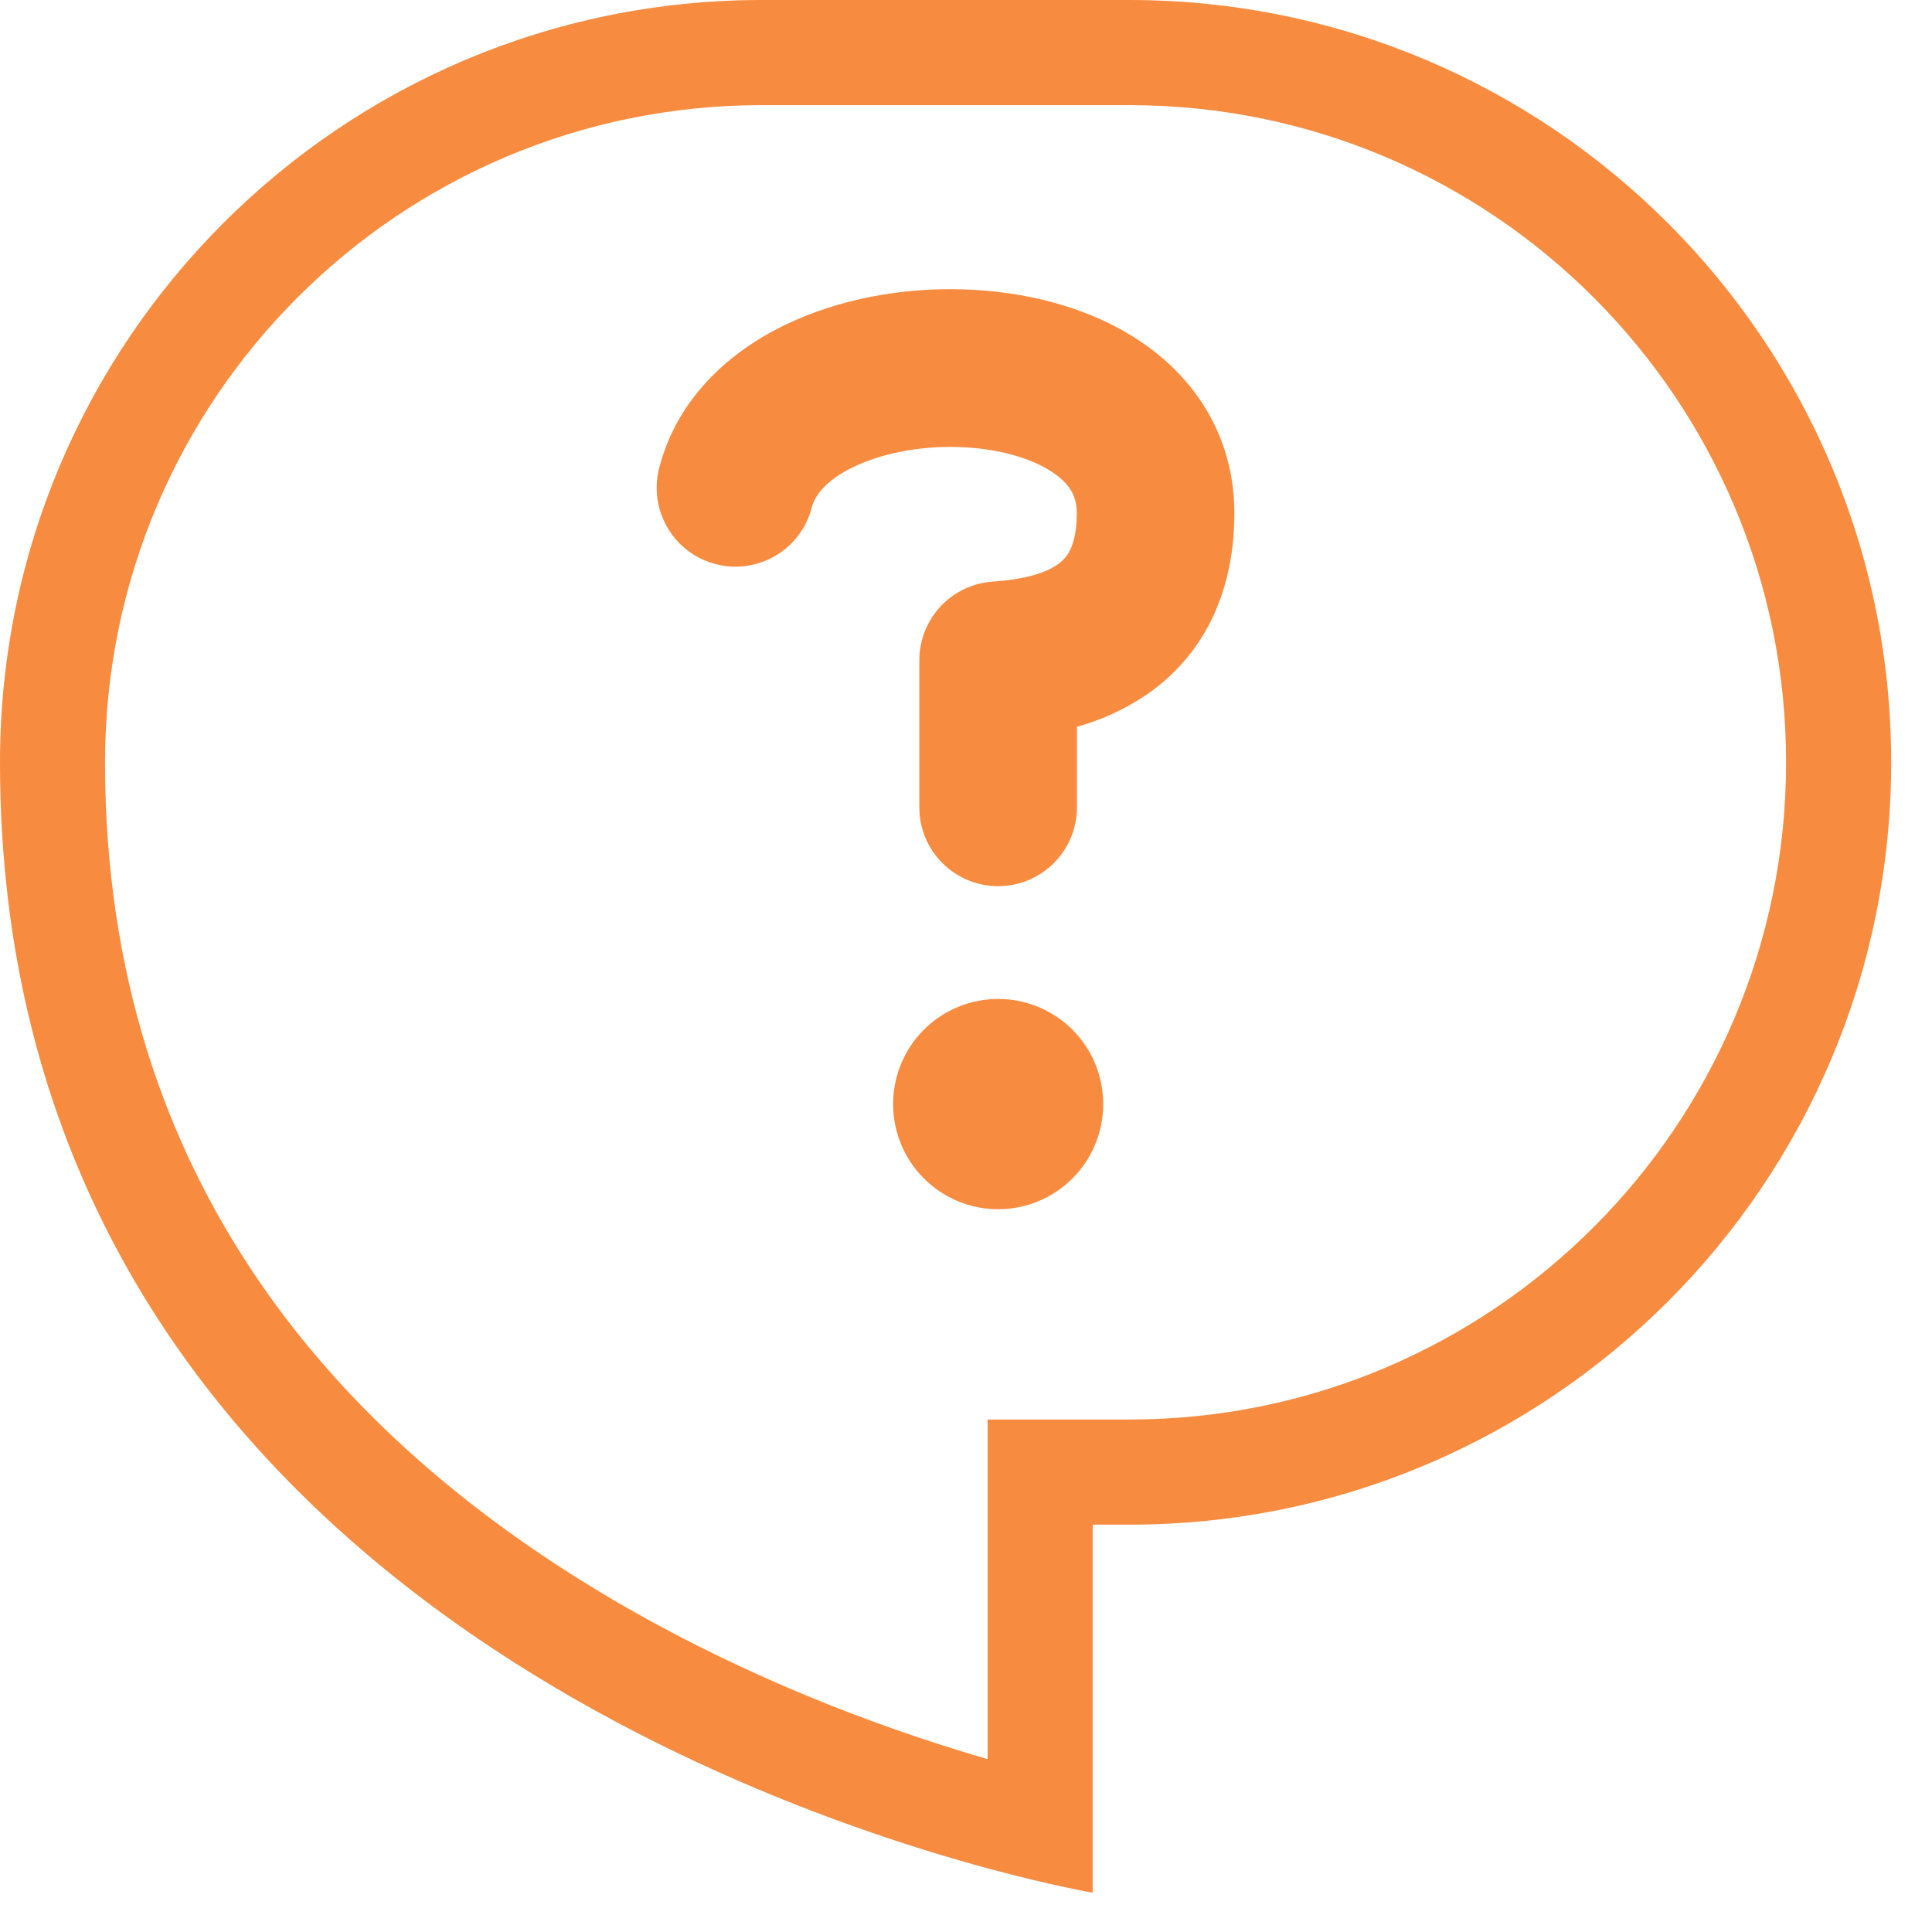
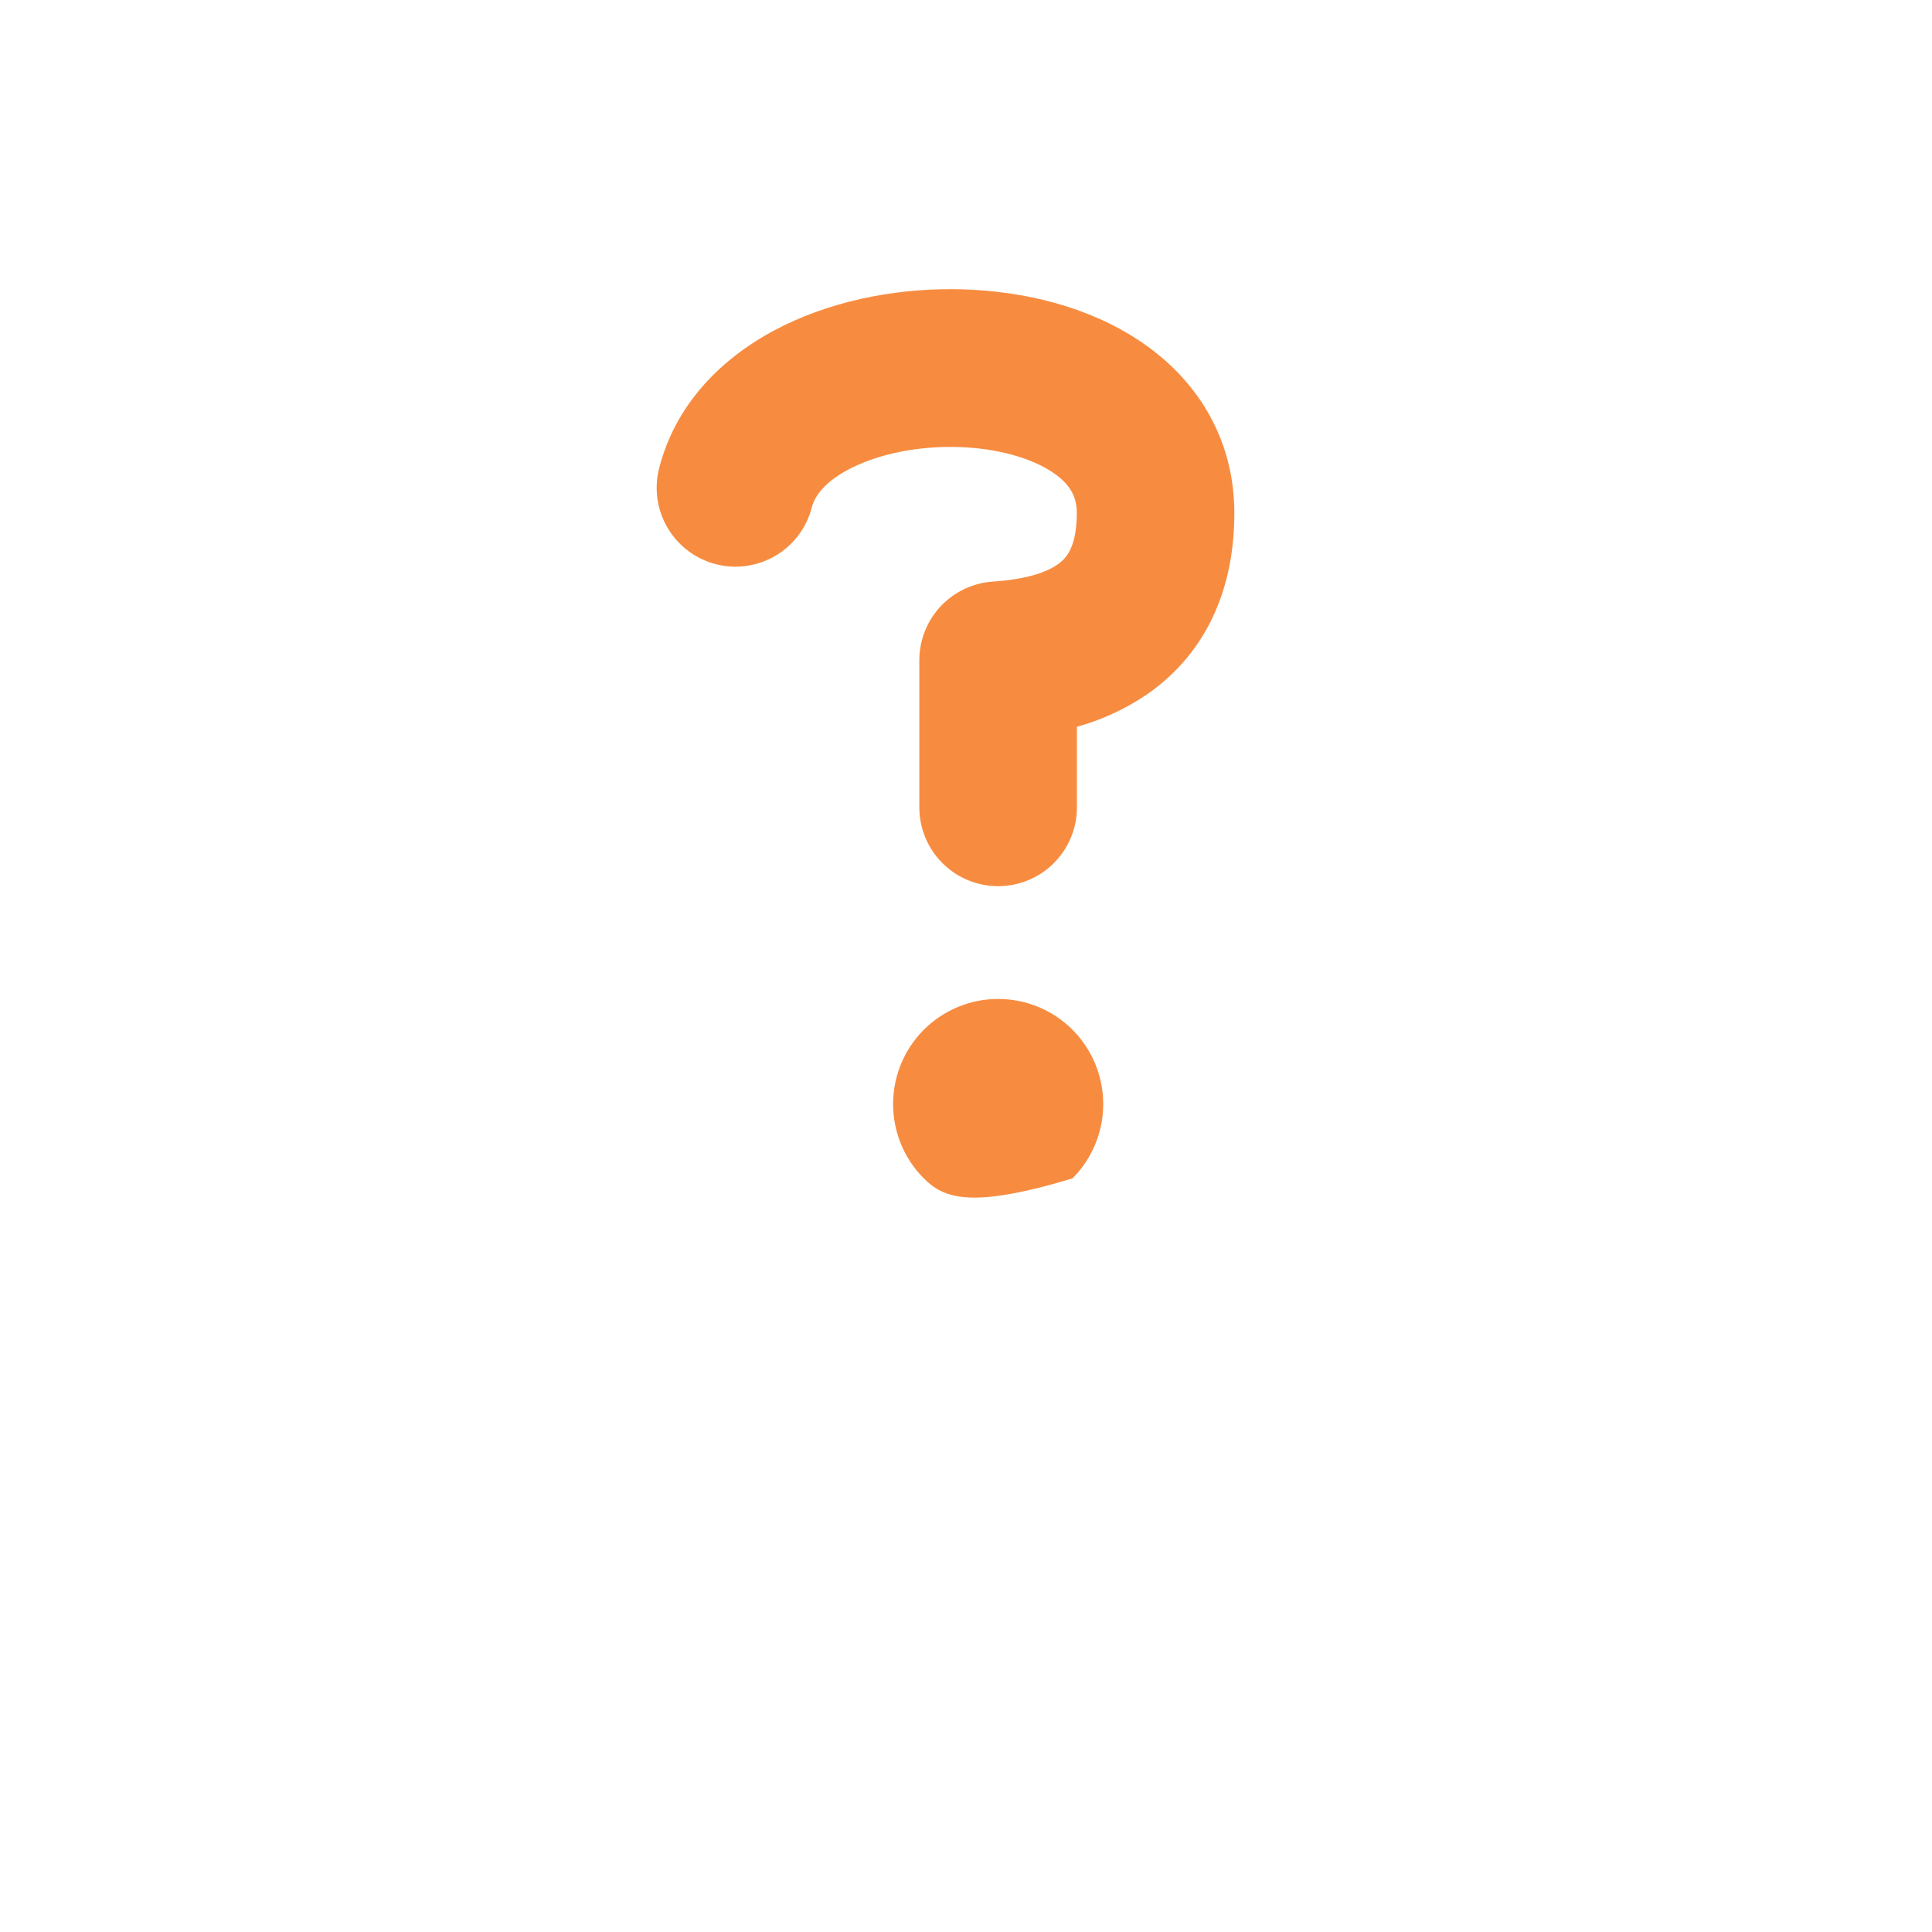
<svg xmlns="http://www.w3.org/2000/svg" width="38" height="38" viewBox="0 0 38 38" fill="none">
-   <path fill-rule="evenodd" clip-rule="evenodd" d="M19.425 27.92H22.215C29.348 27.92 35.13 22.133 35.13 14.994C35.13 7.855 29.348 2.068 22.215 2.068H14.982C7.848 2.068 2.066 7.855 2.066 14.994C2.066 23.329 6.815 28.313 11.81 31.318C14.317 32.826 16.842 33.8 18.749 34.396C18.985 34.47 19.211 34.538 19.425 34.6V27.92ZM21.491 37.227C21.491 37.227 20.702 37.093 19.425 36.748C14.042 35.288 0 30.04 0 14.994C0 6.713 6.708 0 14.982 0H22.215C30.489 0 37.197 6.713 37.197 14.994C37.197 23.275 30.489 29.988 22.215 29.988H21.491V37.227Z" fill="#F78C40" />
  <path fill-rule="evenodd" clip-rule="evenodd" d="M22.412 6.703C23.477 7.41 24.278 8.557 24.278 10.095C24.278 11.727 23.621 12.926 22.556 13.66C22.136 13.945 21.671 14.16 21.182 14.295V15.879C21.182 16.291 21.018 16.685 20.728 16.976C20.437 17.267 20.043 17.43 19.632 17.43C19.221 17.43 18.827 17.267 18.536 16.976C18.245 16.685 18.082 16.291 18.082 15.879V12.987C18.082 12.594 18.231 12.215 18.5 11.927C18.769 11.64 19.136 11.465 19.529 11.439C20.101 11.401 20.535 11.287 20.796 11.106C20.902 11.036 20.988 10.939 21.044 10.825C21.106 10.701 21.179 10.479 21.179 10.094C21.179 9.77 21.053 9.523 20.696 9.285C20.291 9.016 19.64 8.818 18.858 8.793C18.085 8.768 17.334 8.919 16.781 9.187C16.227 9.456 16.024 9.758 15.967 9.98C15.916 10.177 15.828 10.363 15.705 10.526C15.583 10.689 15.43 10.826 15.255 10.93C15.08 11.033 14.886 11.101 14.684 11.13C14.483 11.159 14.277 11.148 14.08 11.097C13.883 11.046 13.698 10.957 13.535 10.835C13.372 10.713 13.235 10.559 13.132 10.384C13.028 10.209 12.96 10.015 12.931 9.813C12.903 9.611 12.914 9.406 12.964 9.209C13.321 7.822 14.357 6.916 15.43 6.396C16.504 5.874 17.768 5.653 18.956 5.692C20.137 5.729 21.398 6.027 22.412 6.703V6.703Z" fill="#F78C40" />
-   <path d="M21.699 21.716C21.699 22.264 21.481 22.79 21.094 23.178C20.706 23.566 20.18 23.784 19.632 23.784C19.084 23.784 18.559 23.566 18.171 23.178C17.784 22.79 17.566 22.264 17.566 21.716C17.566 21.167 17.784 20.641 18.171 20.253C18.559 19.866 19.084 19.648 19.632 19.648C20.18 19.648 20.706 19.866 21.094 20.253C21.481 20.641 21.699 21.167 21.699 21.716V21.716Z" fill="#F78C40" />
+   <path d="M21.699 21.716C21.699 22.264 21.481 22.79 21.094 23.178C19.084 23.784 18.559 23.566 18.171 23.178C17.784 22.79 17.566 22.264 17.566 21.716C17.566 21.167 17.784 20.641 18.171 20.253C18.559 19.866 19.084 19.648 19.632 19.648C20.18 19.648 20.706 19.866 21.094 20.253C21.481 20.641 21.699 21.167 21.699 21.716V21.716Z" fill="#F78C40" />
</svg>